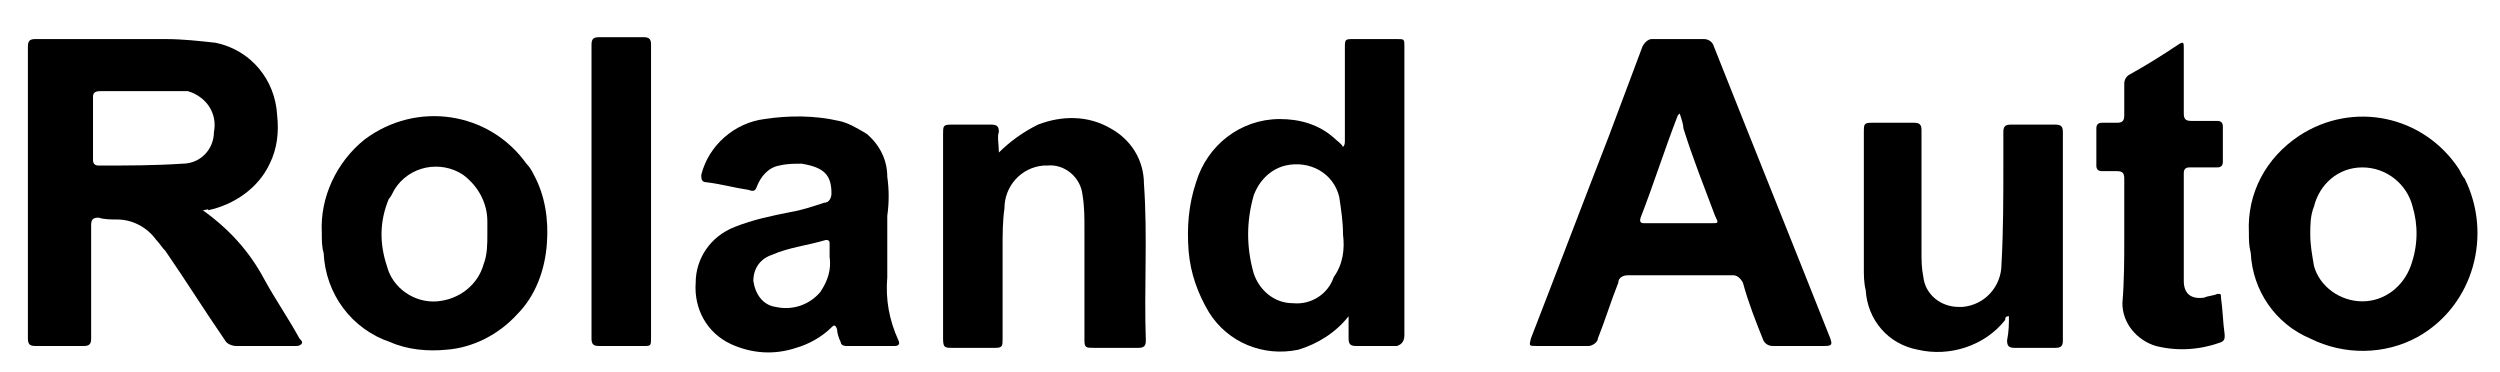
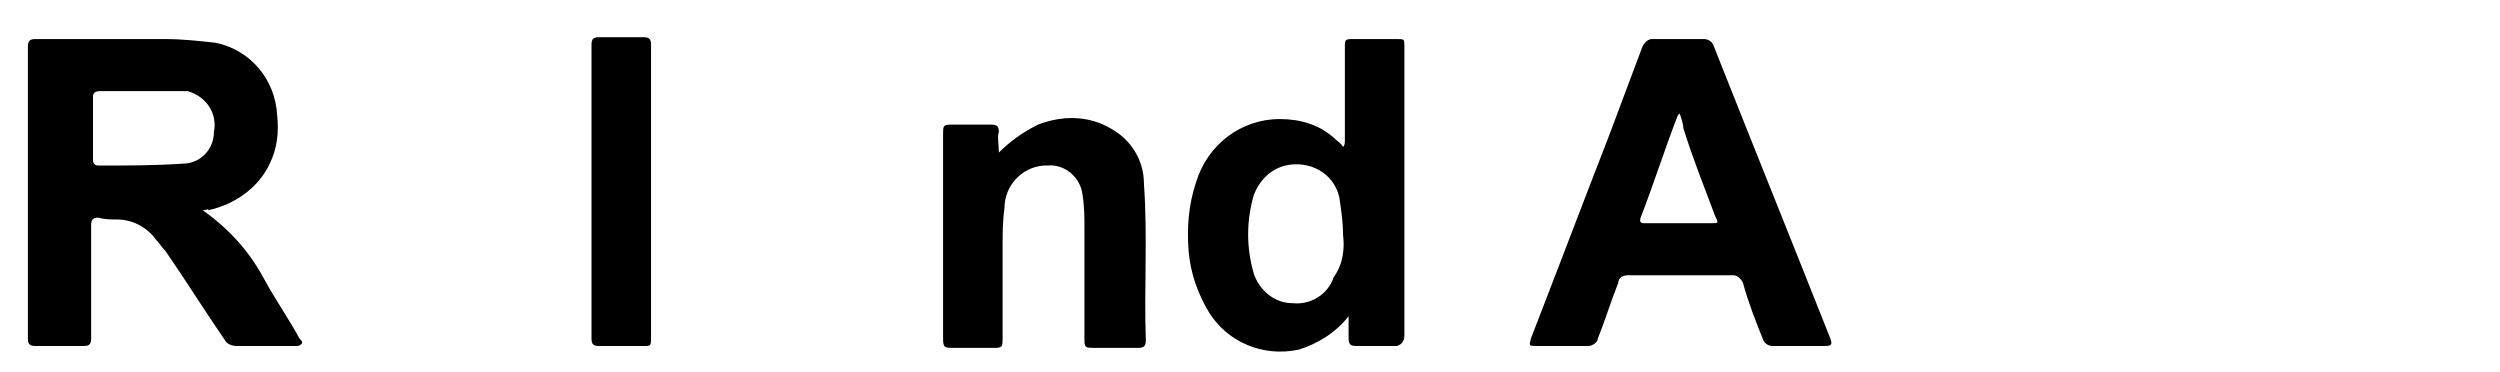
<svg xmlns="http://www.w3.org/2000/svg" version="1.1" id="Layer_1" x="0px" y="0px" viewBox="55 11.5 134.4 20" style="enable-background:new 55 11.5 134.4 20;" xml:space="preserve">
  <path id="Path_4" d="M65.9,22.8c1.4,1,2.5,2.2,3.3,3.7c0.6,1.1,1.3,2.1,1.9,3.2c0.1,0.1,0.2,0.2,0.1,0.3c-0.1,0.1-0.2,0.1-0.3,0.1  c-1.1,0-2.1,0-3.2,0c-0.2,0-0.5-0.1-0.6-0.3c-1.1-1.6-2.1-3.2-3.2-4.8c-0.2-0.2-0.3-0.4-0.5-0.6c-0.5-0.7-1.3-1.1-2.1-1.1  c-0.3,0-0.7,0-1-0.1c-0.3,0-0.4,0.1-0.4,0.4c0,1.9,0,3.9,0,5.8c0,0.1,0,0.2,0,0.3c0,0.3-0.1,0.4-0.4,0.4c-0.9,0-1.7,0-2.6,0  c-0.3,0-0.4-0.1-0.4-0.4c0-5.3,0-10.5,0-15.7c0-0.3,0.1-0.4,0.4-0.4c2.3,0,4.6,0,7,0c0.9,0,1.8,0.1,2.7,0.2c1.9,0.4,3.2,2,3.3,3.9  c0.1,0.9,0,1.8-0.4,2.6c-0.6,1.3-1.9,2.2-3.3,2.5C66.2,22.7,66.1,22.8,65.9,22.8C65.9,22.8,65.9,22.8,65.9,22.8L65.9,22.8z   M62.7,16.4c-0.9,0-1.6,0-2.3,0c-0.3,0-0.4,0.1-0.4,0.3c0,1.1,0,2.3,0,3.4c0,0.2,0.1,0.3,0.3,0.3c1.5,0,3,0,4.5-0.1  c1,0,1.7-0.8,1.7-1.7c0.2-1-0.4-1.9-1.4-2.2c0,0-0.1,0-0.1,0C64.3,16.4,63.5,16.4,62.7,16.4L62.7,16.4z" />
  <path id="Path_5" d="M151.7,30.1c-0.5,0-0.9,0-1.4,0c-0.2,0-0.4-0.1-0.5-0.3c-0.4-1-0.8-2-1.1-3.1c-0.1-0.2-0.3-0.4-0.5-0.4  c-1.9,0-3.8,0-5.7,0c-0.2,0-0.5,0.1-0.5,0.4c-0.4,1-0.7,2-1.1,3c0,0.2-0.3,0.4-0.5,0.4c-0.9,0-1.8,0-2.8,0c-0.4,0-0.4,0-0.3-0.4  c1.4-3.6,2.8-7.3,4.2-10.9c0.6-1.6,1.2-3.2,1.8-4.8c0.1-0.2,0.3-0.4,0.5-0.4c0.9,0,1.8,0,2.8,0c0.2,0,0.4,0.1,0.5,0.3  c2.1,5.3,4.2,10.5,6.3,15.8c0.1,0.3,0.1,0.4-0.3,0.4C152.7,30.1,152.2,30.1,151.7,30.1L151.7,30.1z M145.3,17.6c0,0-0.1,0.1-0.1,0.1  c-0.7,1.8-1.3,3.7-2,5.5c-0.1,0.3,0.1,0.3,0.2,0.3c1.2,0,2.4,0,3.6,0c0.4,0,0.4,0,0.2-0.4c-0.6-1.6-1.2-3.1-1.7-4.7  C145.5,18.2,145.4,17.9,145.3,17.6L145.3,17.6z" />
  <path id="Path_6" d="M127.5,28.5c-0.7,0.9-1.7,1.5-2.7,1.8c-1.9,0.4-3.8-0.4-4.8-2c-0.6-1-1-2.1-1.1-3.3c-0.1-1.3,0-2.5,0.4-3.7  c0.6-2,2.4-3.4,4.5-3.4c1.1,0,2.1,0.3,2.9,1c0.2,0.2,0.4,0.3,0.5,0.5c0.1-0.1,0.1-0.2,0.1-0.4c0-1.6,0-3.3,0-4.9  c0-0.5,0-0.5,0.5-0.5c0.8,0,1.5,0,2.3,0c0.4,0,0.4,0,0.4,0.4c0,1.7,0,3.3,0,5v10.5c0,0.3-0.1,0.5-0.4,0.6c0,0-0.1,0-0.1,0  c-0.7,0-1.4,0-2.1,0c-0.3,0-0.4-0.1-0.4-0.4C127.5,29.3,127.5,28.9,127.5,28.5L127.5,28.5z M127.2,24.1c0-0.7-0.1-1.3-0.2-2  c-0.3-1.3-1.6-2-2.9-1.7c-0.8,0.2-1.4,0.8-1.7,1.6c-0.4,1.4-0.4,2.8,0,4.2c0.3,0.9,1.1,1.6,2.1,1.6c1,0.1,1.9-0.5,2.2-1.4  C127.2,25.7,127.3,24.9,127.2,24.1L127.2,24.1z" />
-   <path id="Path_7" d="M175.9,24c-0.1-2.1,0.9-4,2.7-5.2c2.9-1.9,6.7-1.1,8.6,1.8c0.1,0.2,0.2,0.4,0.3,0.5c1.5,3,0.5,6.8-2.5,8.5  c-1.8,1-4,1-5.8,0.1c-1.9-0.8-3.1-2.6-3.2-4.6C175.9,24.7,175.9,24.4,175.9,24L175.9,24z M179.2,24.1c0,0.6,0.1,1.1,0.2,1.7  c0.3,1.1,1.4,1.9,2.6,1.9c1.2,0,2.2-0.8,2.6-1.9c0.4-1.1,0.4-2.2,0.1-3.2c-0.3-1.2-1.4-2.1-2.7-2.1c-1.3,0-2.3,0.9-2.6,2.1  C179.2,23.1,179.2,23.6,179.2,24.1L179.2,24.1z" />
-   <path id="Path_8" d="M102.7,23.1c0,1.1,0,2.2,0,3.3c-0.1,1.2,0.1,2.3,0.6,3.4c0.1,0.2,0,0.3-0.2,0.3c-0.9,0-1.7,0-2.6,0  c-0.2,0-0.3-0.1-0.3-0.2c-0.1-0.2-0.2-0.5-0.2-0.7c-0.1-0.3-0.2-0.2-0.3-0.1c-0.5,0.5-1.2,0.9-1.9,1.1c-1.2,0.4-2.4,0.3-3.5-0.2  c-1.3-0.6-2-1.9-1.9-3.3c0-1.3,0.8-2.5,2.1-3c1-0.4,2-0.6,3-0.8c0.6-0.1,1.2-0.3,1.8-0.5c0.3,0,0.4-0.3,0.4-0.5c0-1-0.4-1.4-1.6-1.6  c-0.4,0-0.8,0-1.2,0.1c-0.6,0.1-1,0.6-1.2,1.1c-0.1,0.3-0.2,0.3-0.5,0.2c-0.7-0.1-1.4-0.3-2.2-0.4c-0.3,0-0.3-0.2-0.3-0.4  c0.4-1.6,1.8-2.8,3.4-3c1.3-0.2,2.7-0.2,4,0.1c0.5,0.1,1,0.4,1.5,0.7c0.7,0.6,1.1,1.4,1.1,2.3C102.8,21.7,102.8,22.4,102.7,23.1  L102.7,23.1z M99.6,25.3c0-0.2,0-0.5,0-0.7c0-0.1,0-0.2-0.2-0.2c-1,0.3-2,0.4-2.9,0.8c-0.6,0.2-1,0.7-1,1.4c0.1,0.7,0.5,1.3,1.2,1.4  c0.9,0.2,1.8-0.1,2.4-0.8C99.5,26.6,99.7,26,99.6,25.3L99.6,25.3z" />
-   <path id="Path_9" d="M72.3,24c-0.1-1.9,0.8-3.8,2.3-5c2.8-2.1,6.7-1.5,8.7,1.3c0.2,0.2,0.3,0.4,0.4,0.6c0.6,1.1,0.8,2.4,0.7,3.7  c-0.1,1.4-0.6,2.8-1.6,3.8c-1,1.1-2.4,1.8-3.8,1.9c-1,0.1-2.1,0-3-0.4c-2.1-0.7-3.5-2.6-3.6-4.8C72.3,24.8,72.3,24.4,72.3,24  L72.3,24z M81.2,24.1c0-0.2,0-0.5,0-0.7c0-1-0.5-1.9-1.3-2.5c-1.2-0.8-2.9-0.5-3.7,0.8c-0.1,0.2-0.2,0.4-0.3,0.5  c-0.5,1.2-0.5,2.4-0.1,3.6c0.3,1.2,1.5,2,2.7,1.9c1.2-0.1,2.2-0.9,2.5-2C81.2,25.2,81.2,24.6,81.2,24.1L81.2,24.1z" />
  <path id="Path_10" d="M108.7,19.7c0.6-0.6,1.3-1.1,2.1-1.5c1.3-0.5,2.7-0.5,3.9,0.2c1.1,0.6,1.8,1.7,1.8,3c0.2,2.8,0,5.6,0.1,8.4  c0,0.3-0.1,0.4-0.4,0.4c-0.8,0-1.6,0-2.4,0c-0.4,0-0.5,0-0.5-0.4c0-2,0-4,0-6c0-0.6,0-1.2-0.1-1.8c-0.1-1-1-1.7-1.9-1.6  c-0.1,0-0.1,0-0.2,0c-1.2,0.1-2.1,1.1-2.1,2.3c-0.1,0.7-0.1,1.4-0.1,2.1c0,1.6,0,3.3,0,4.9c0,0.4,0,0.5-0.4,0.5c-0.8,0-1.5,0-2.3,0  c-0.4,0-0.5,0-0.5-0.5c0-2.6,0-5.2,0-7.7c0-1.1,0-2.2,0-3.3c0-0.4,0-0.5,0.4-0.5c0.7,0,1.4,0,2.2,0c0.3,0,0.4,0.1,0.4,0.4  C108.6,18.8,108.7,19.3,108.7,19.7L108.7,19.7z" />
-   <path id="Path_11" d="M163,28.5c-0.2,0-0.2,0.1-0.2,0.2c-1.1,1.4-3,2-4.7,1.6c-1.6-0.3-2.7-1.6-2.8-3.2c-0.1-0.4-0.1-0.8-0.1-1.2  c0-2.4,0-4.8,0-7.3c0-0.4,0-0.5,0.4-0.5c0.8,0,1.5,0,2.3,0c0.3,0,0.4,0.1,0.4,0.4c0,2.2,0,4.3,0,6.5c0,0.5,0,0.9,0.1,1.4  c0.1,0.9,0.9,1.6,1.9,1.6c0.1,0,0.1,0,0.2,0c1.2-0.1,2.1-1.1,2.1-2.3c0.1-1.8,0.1-3.6,0.1-5.4c0-0.6,0-1.1,0-1.7  c0-0.3,0.1-0.4,0.4-0.4c0.8,0,1.6,0,2.4,0c0.3,0,0.4,0.1,0.4,0.4c0,3.7,0,7.5,0,11.2c0,0.3-0.1,0.4-0.4,0.4c-0.7,0-1.5,0-2.2,0  c-0.3,0-0.4-0.1-0.4-0.4C163,29.3,163,28.9,163,28.5L163,28.5z" />
-   <path id="Path_12" d="M169.2,24.4c0-1.3,0-2.3,0-3.3c0-0.3-0.1-0.4-0.4-0.4c-0.3,0-0.5,0-0.8,0c-0.2,0-0.3-0.1-0.3-0.3  c0-0.7,0-1.4,0-2c0-0.2,0.1-0.3,0.3-0.3c0.3,0,0.5,0,0.8,0c0.3,0,0.4-0.1,0.4-0.4c0-0.6,0-1.1,0-1.7c0-0.2,0.1-0.4,0.3-0.5  c0.9-0.5,1.7-1,2.6-1.6c0.3-0.2,0.3-0.1,0.3,0.2c0,1.2,0,2.3,0,3.5c0,0.3,0.1,0.4,0.4,0.4c0.5,0,0.9,0,1.4,0c0.2,0,0.3,0.1,0.3,0.3  c0,0.6,0,1.3,0,1.9c0,0.2-0.1,0.3-0.3,0.3c-0.5,0-1,0-1.5,0c-0.2,0-0.3,0.1-0.3,0.3c0,1.9,0,3.8,0,5.8c0,0.7,0.4,1,1.1,0.9  c0.2-0.1,0.5-0.1,0.7-0.2c0.2,0,0.2,0,0.2,0.2c0.1,0.7,0.1,1.3,0.2,2c0,0.2,0,0.3-0.2,0.4c0,0,0,0,0,0c-1.1,0.4-2.3,0.5-3.5,0.2  c-1-0.3-1.8-1.2-1.8-2.3C169.2,26.6,169.2,25.4,169.2,24.4L169.2,24.4z" />
  <path id="Path_13" d="M90,21.8v7.8c0,0.5,0,0.5-0.4,0.5c-0.8,0-1.6,0-2.4,0c-0.3,0-0.4-0.1-0.4-0.4c0-5.3,0-10.5,0-15.8  c0-0.3,0.1-0.4,0.4-0.4c0.8,0,1.6,0,2.4,0c0.3,0,0.4,0.1,0.4,0.4C90,16.6,90,19.2,90,21.8L90,21.8z" />
</svg>